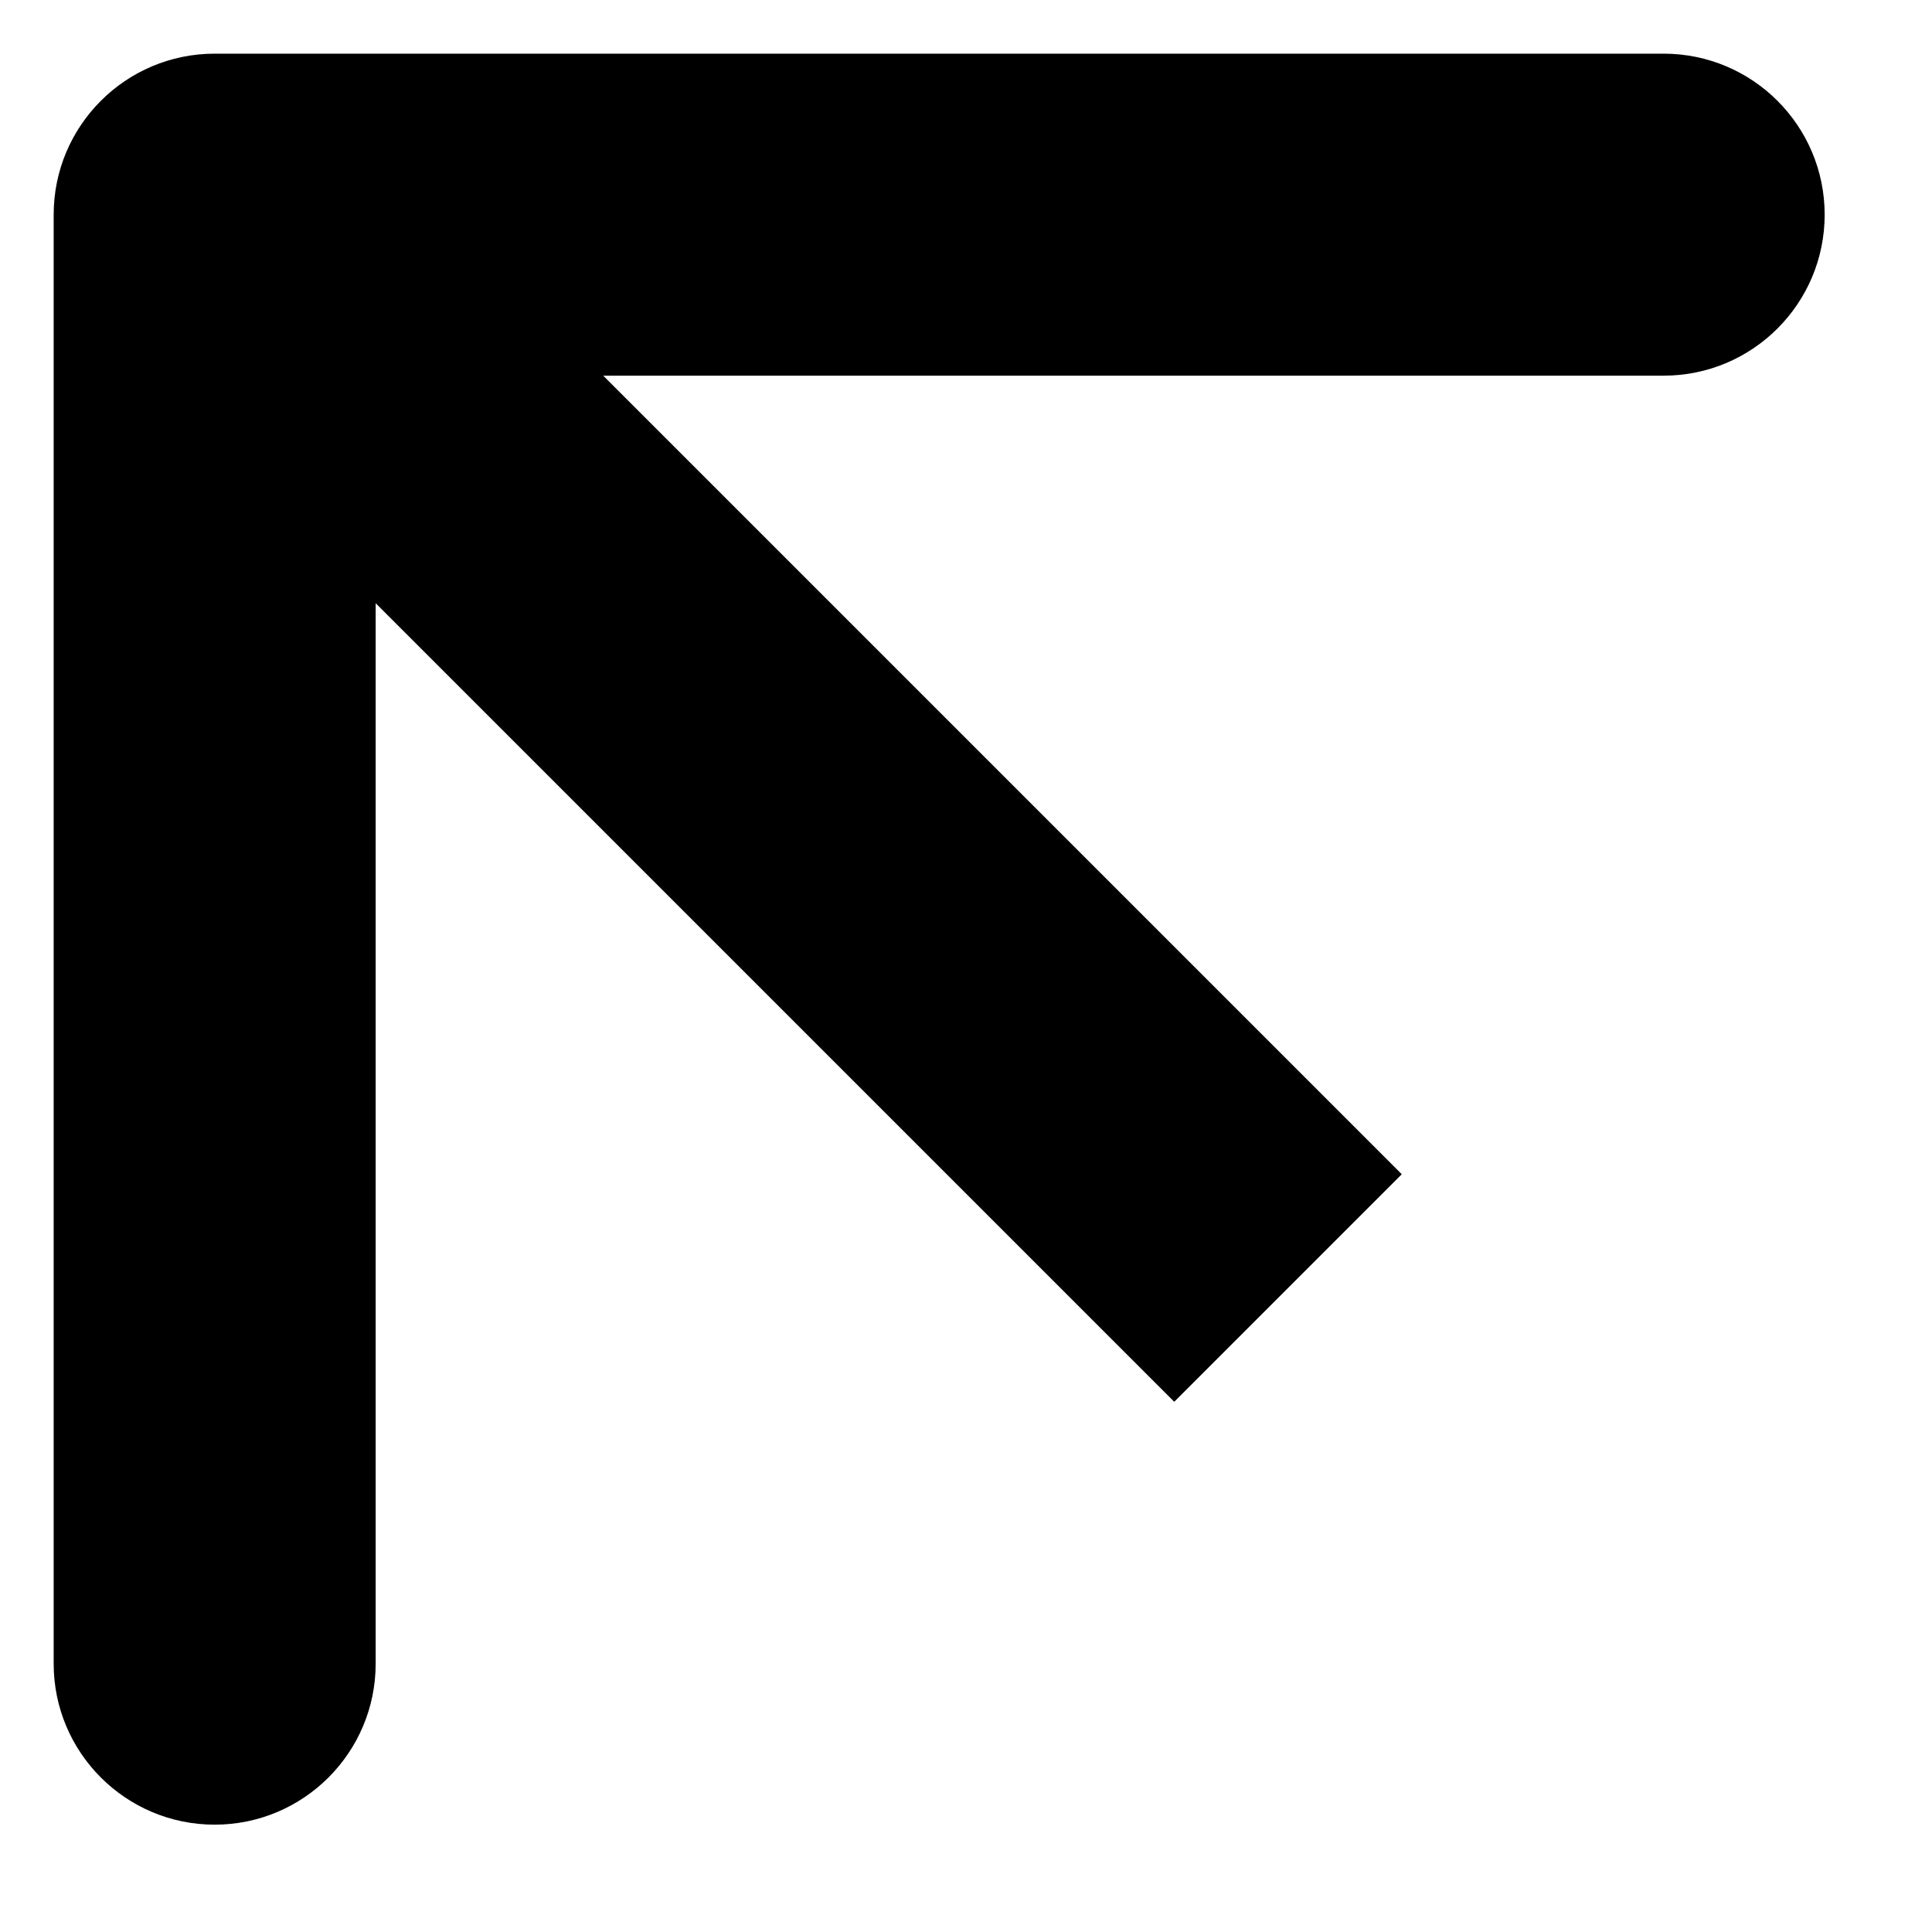
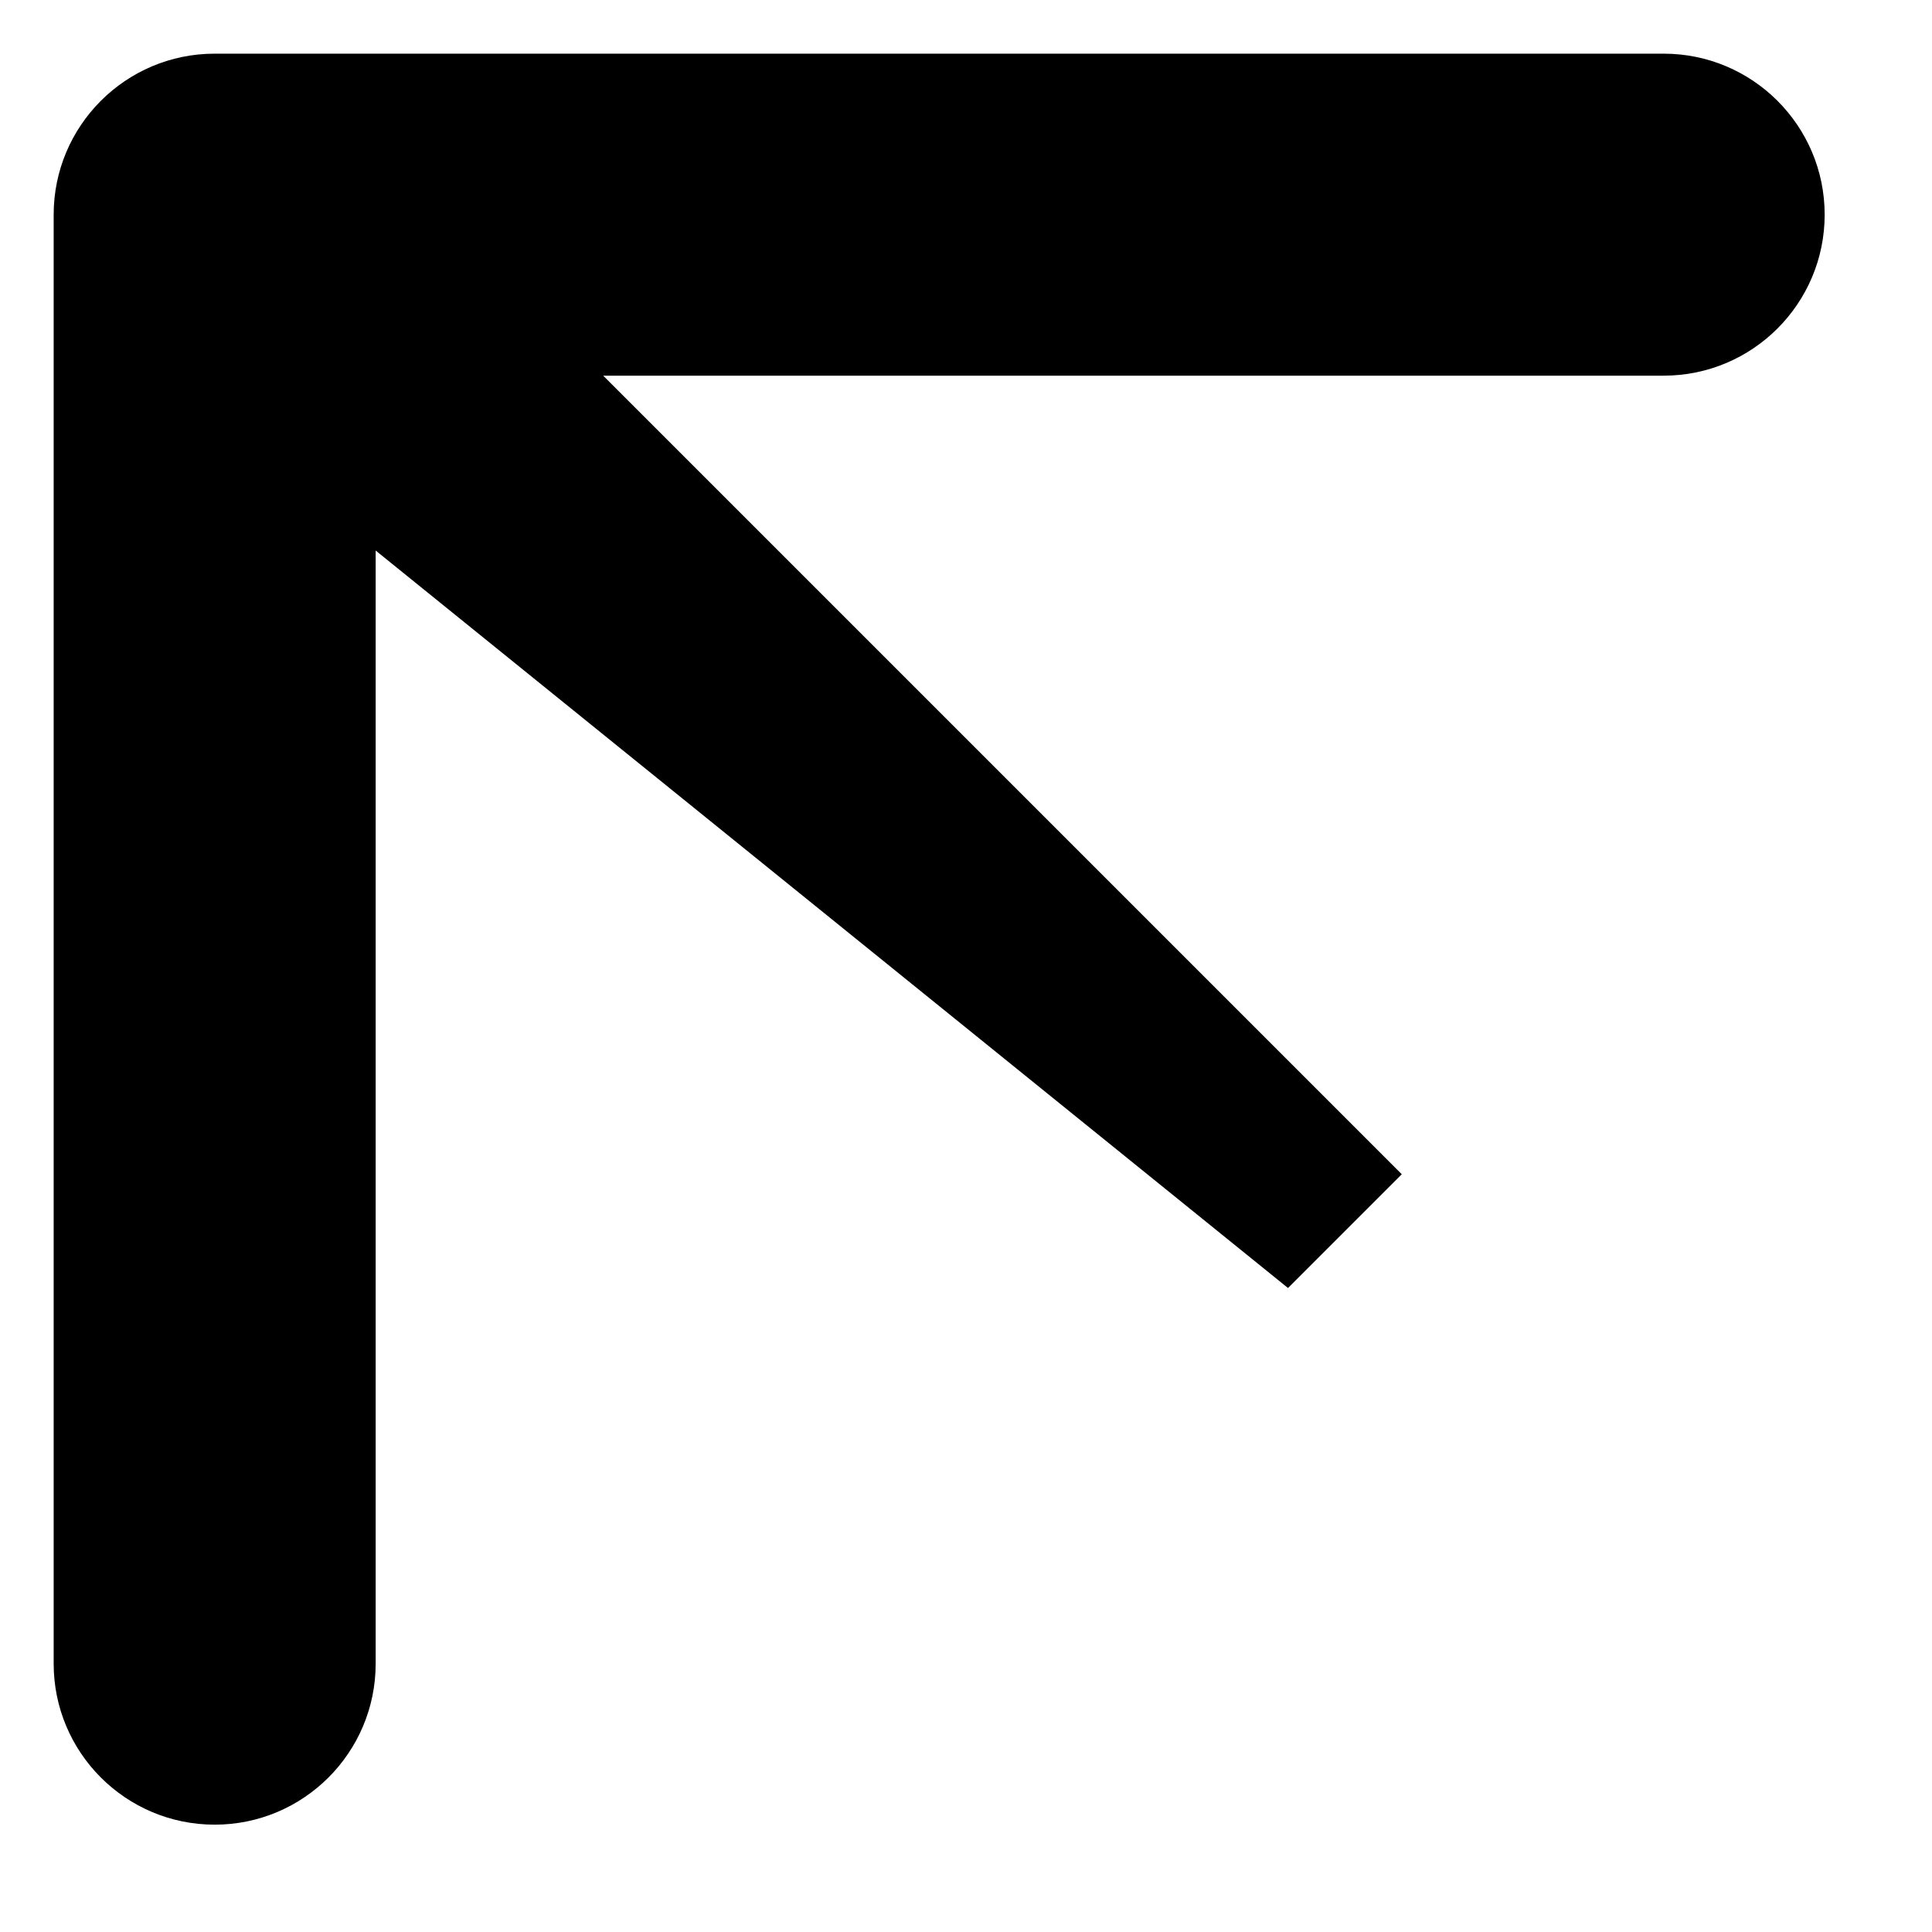
<svg xmlns="http://www.w3.org/2000/svg" width="9" height="9" viewBox="0 0 9 9" fill="none">
-   <path d="M1 0.25C0.586 0.25 0.25 0.586 0.25 1L0.25 7.75C0.25 8.164 0.586 8.5 1 8.5C1.414 8.5 1.75 8.164 1.75 7.75V1.75H7.75C8.164 1.75 8.5 1.414 8.5 1C8.5 0.586 8.164 0.25 7.75 0.25L1 0.25ZM6 6L6.53 5.47L1.53 0.47L1 1L0.47 1.53L5.47 6.53L6 6Z" fill="black" />
+   <path d="M1 0.25C0.586 0.25 0.25 0.586 0.25 1L0.25 7.75C0.25 8.164 0.586 8.5 1 8.5C1.414 8.5 1.75 8.164 1.75 7.75V1.75H7.75C8.164 1.75 8.5 1.414 8.5 1C8.5 0.586 8.164 0.25 7.75 0.25L1 0.25ZM6 6L6.53 5.47L1.53 0.47L1 1L0.47 1.53L6 6Z" fill="black" />
</svg>